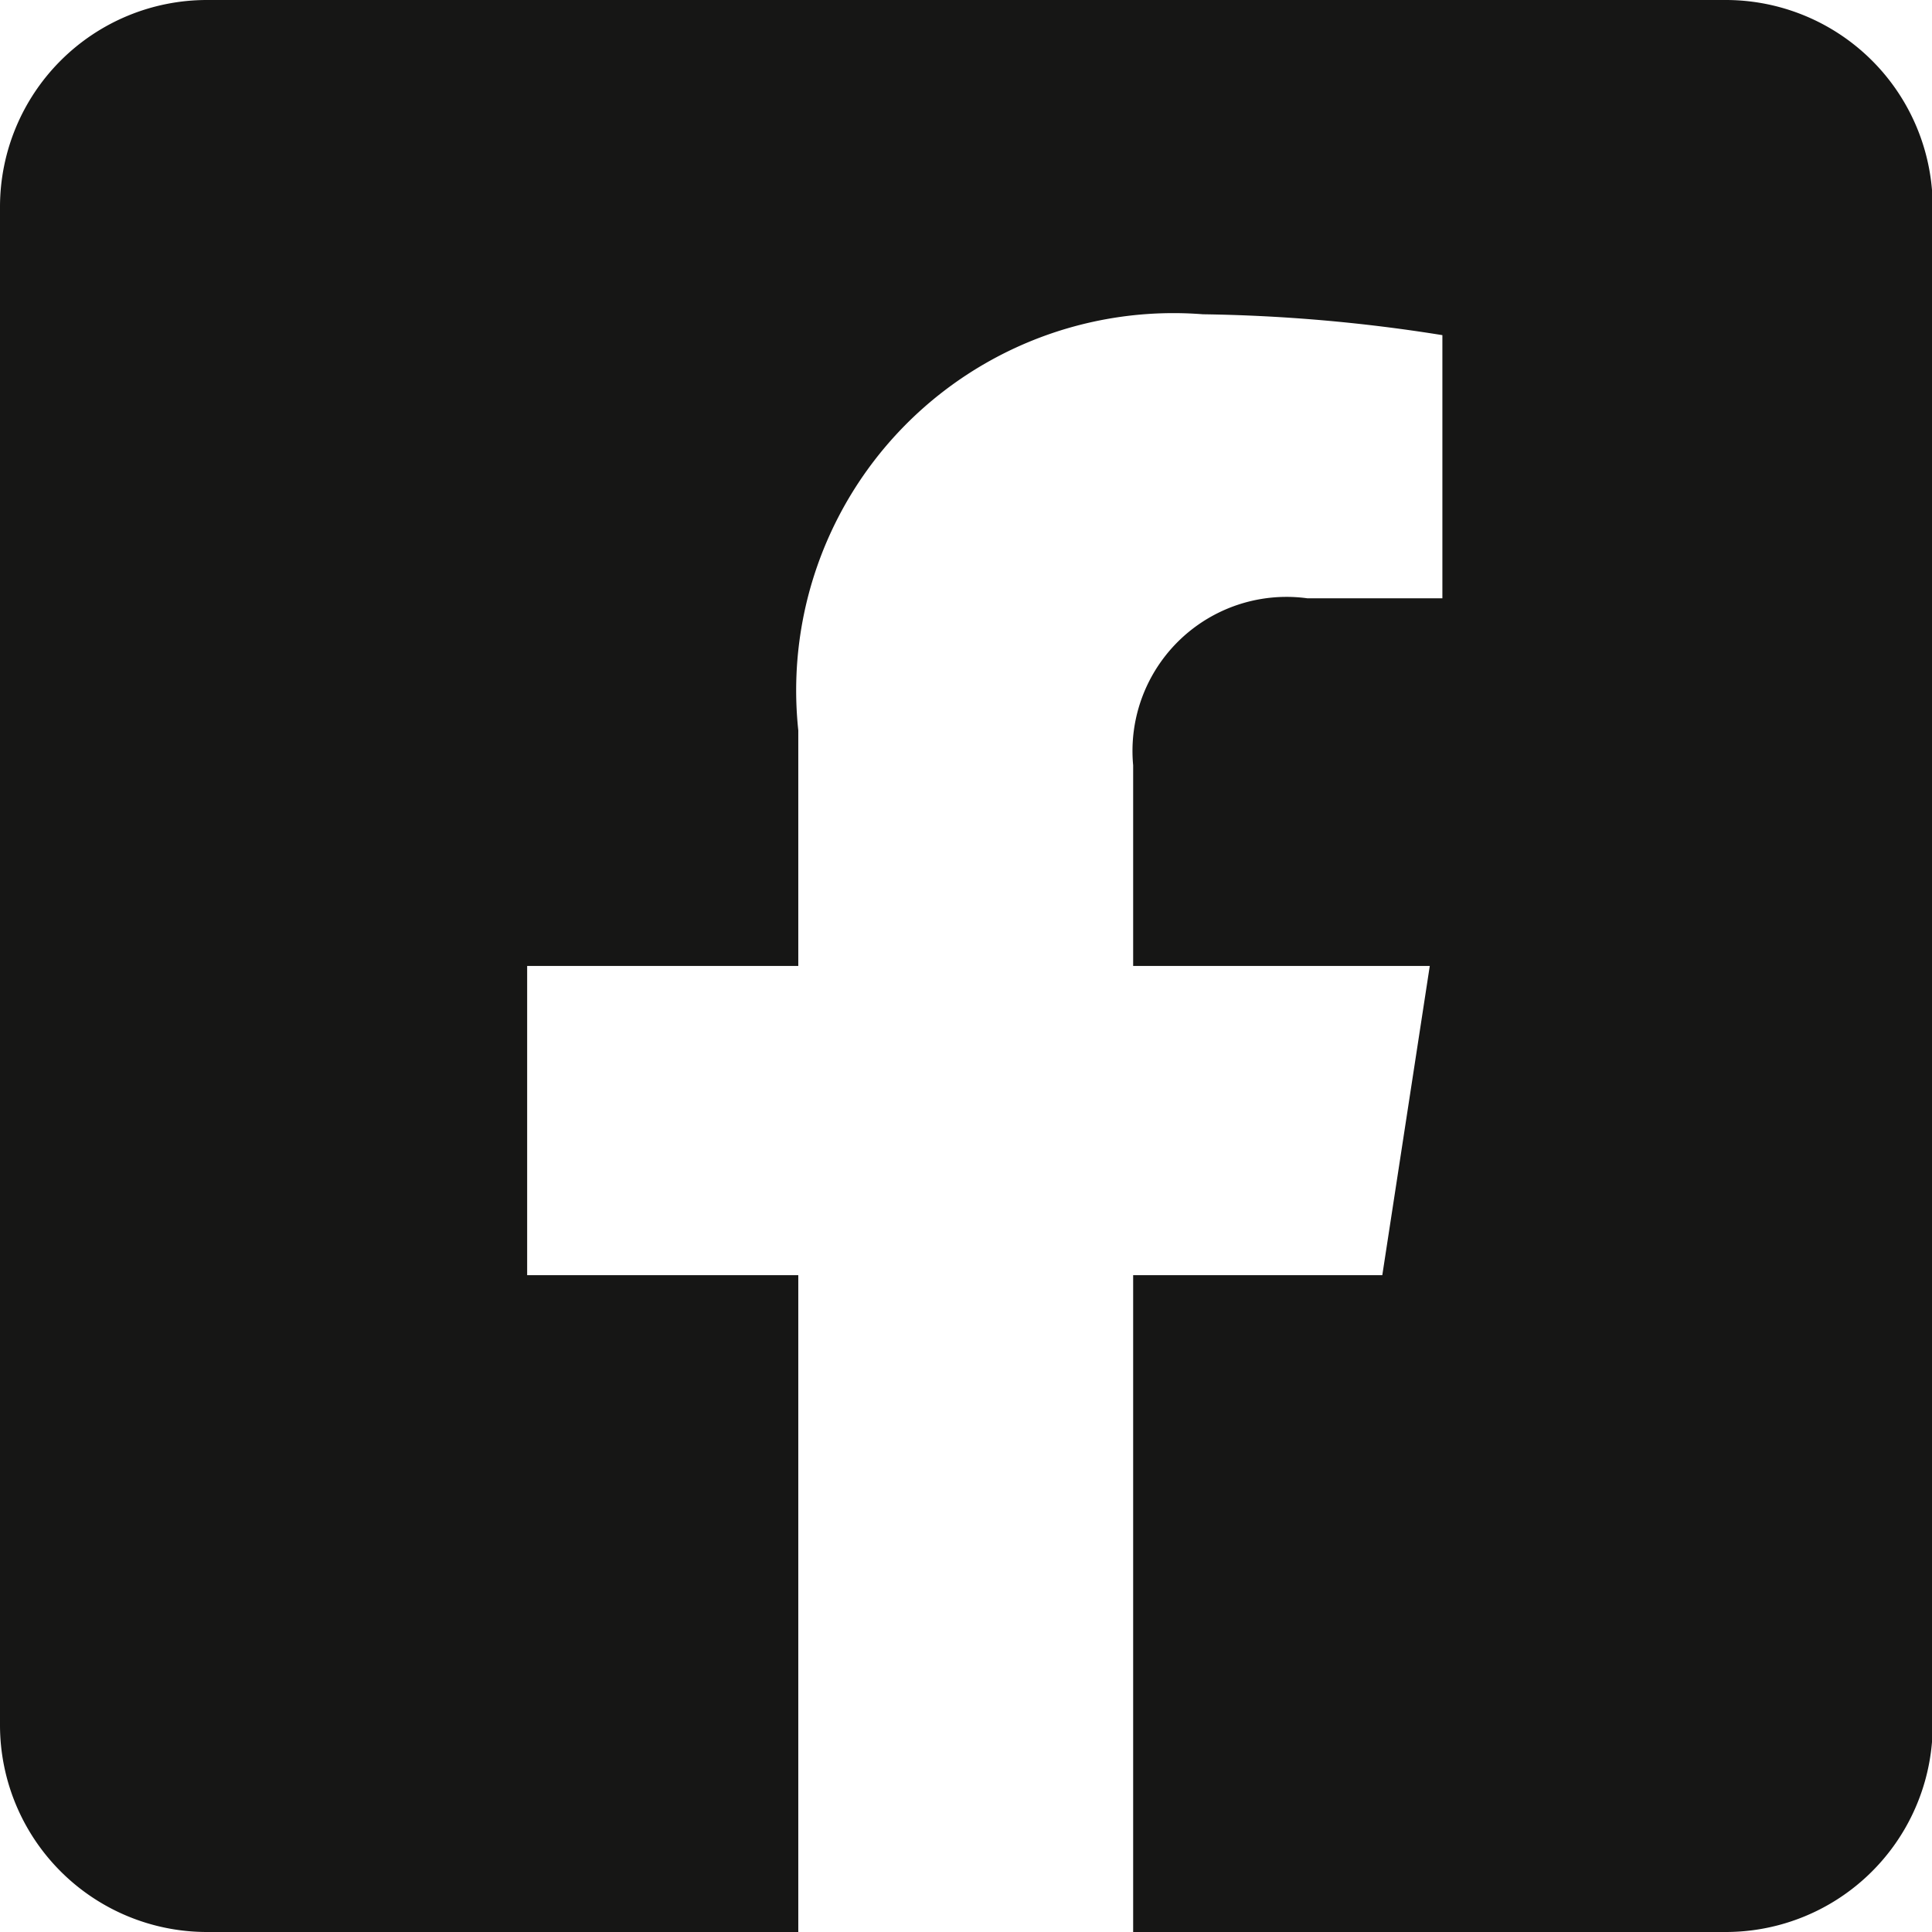
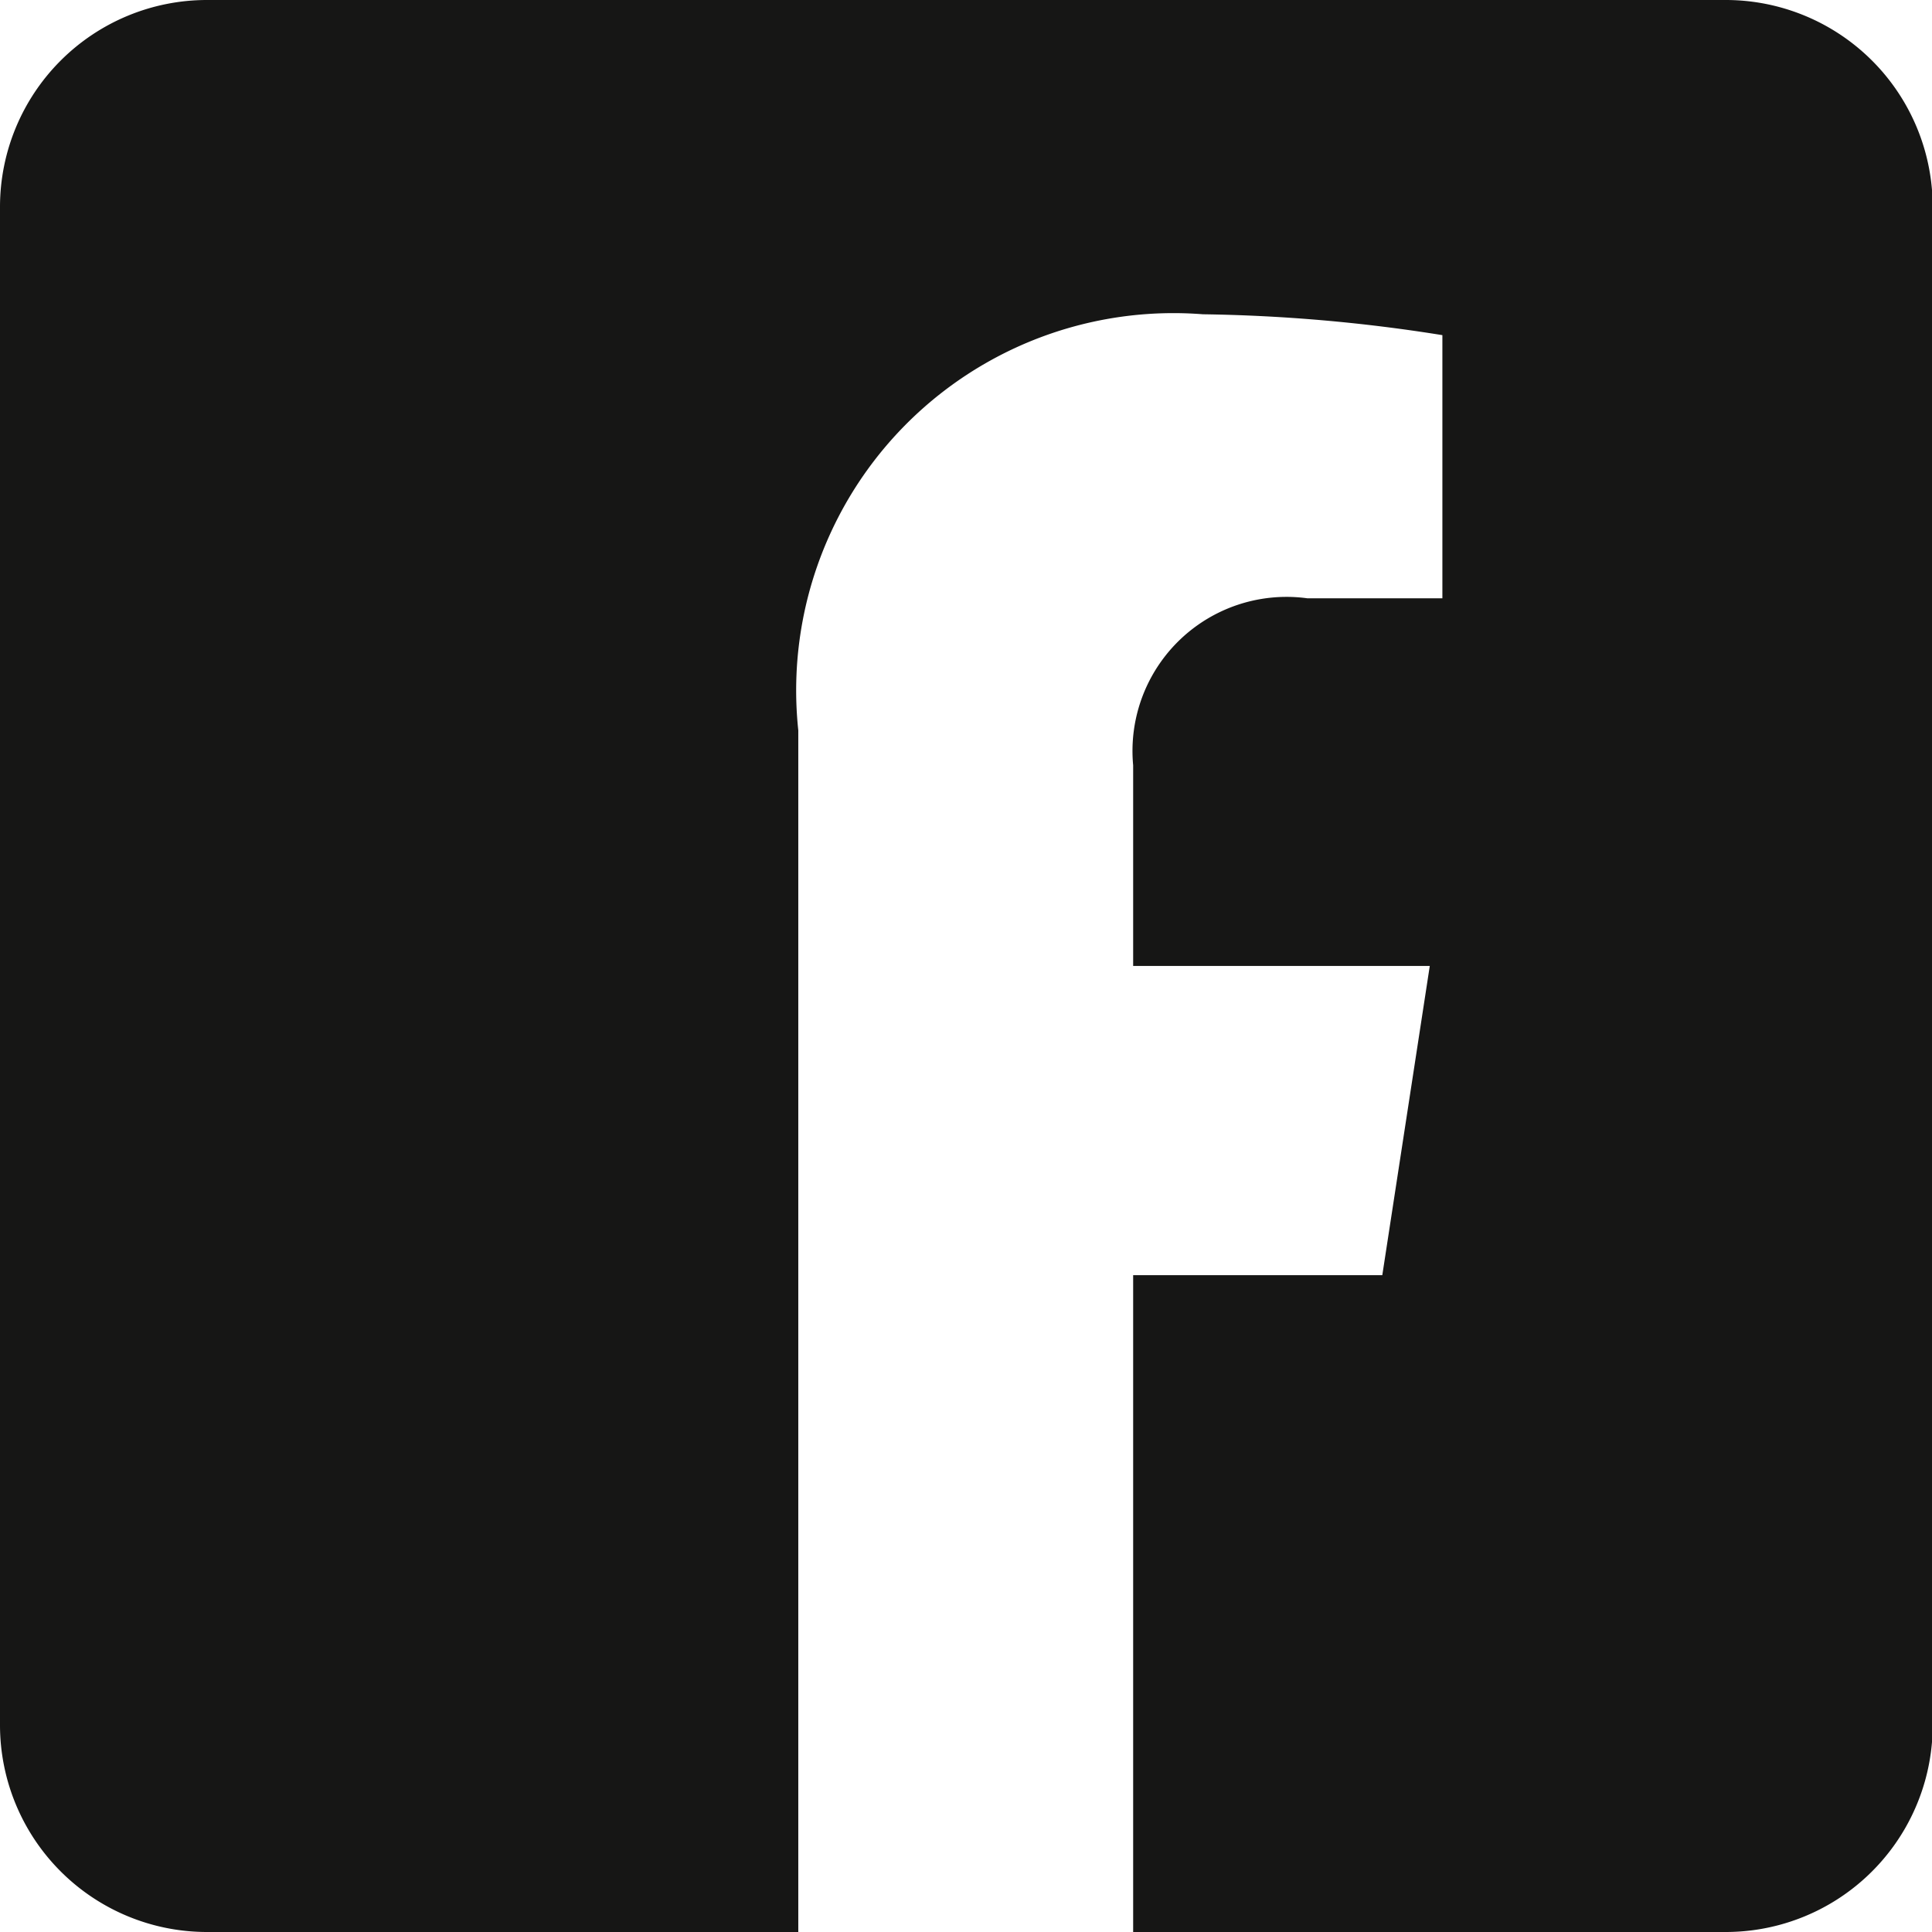
<svg xmlns="http://www.w3.org/2000/svg" width="13.795" height="13.795" viewBox="0 0 13.795 13.795">
-   <path id="fb" d="M12.317,2.25H1.478A1.478,1.478,0,0,0,0,3.728V14.567a1.478,1.478,0,0,0,1.478,1.478H5.7v-4.69H3.764V9.147H5.7V7.465A2.694,2.694,0,0,1,8.589,4.494a11.752,11.752,0,0,1,1.71.149V6.522H9.335A1.1,1.1,0,0,0,8.091,7.714V9.147h2.118L9.87,11.355H8.091v4.69h4.226A1.478,1.478,0,0,0,13.8,14.567V3.728A1.478,1.478,0,0,0,12.317,2.25Z" transform="translate(0 -2.25)" fill="#161615" />
+   <path id="fb" d="M12.317,2.25H1.478A1.478,1.478,0,0,0,0,3.728V14.567a1.478,1.478,0,0,0,1.478,1.478H5.7v-4.69H3.764H5.7V7.465A2.694,2.694,0,0,1,8.589,4.494a11.752,11.752,0,0,1,1.71.149V6.522H9.335A1.1,1.1,0,0,0,8.091,7.714V9.147h2.118L9.87,11.355H8.091v4.69h4.226A1.478,1.478,0,0,0,13.8,14.567V3.728A1.478,1.478,0,0,0,12.317,2.25Z" transform="translate(0 -2.25)" fill="#161615" />
</svg>